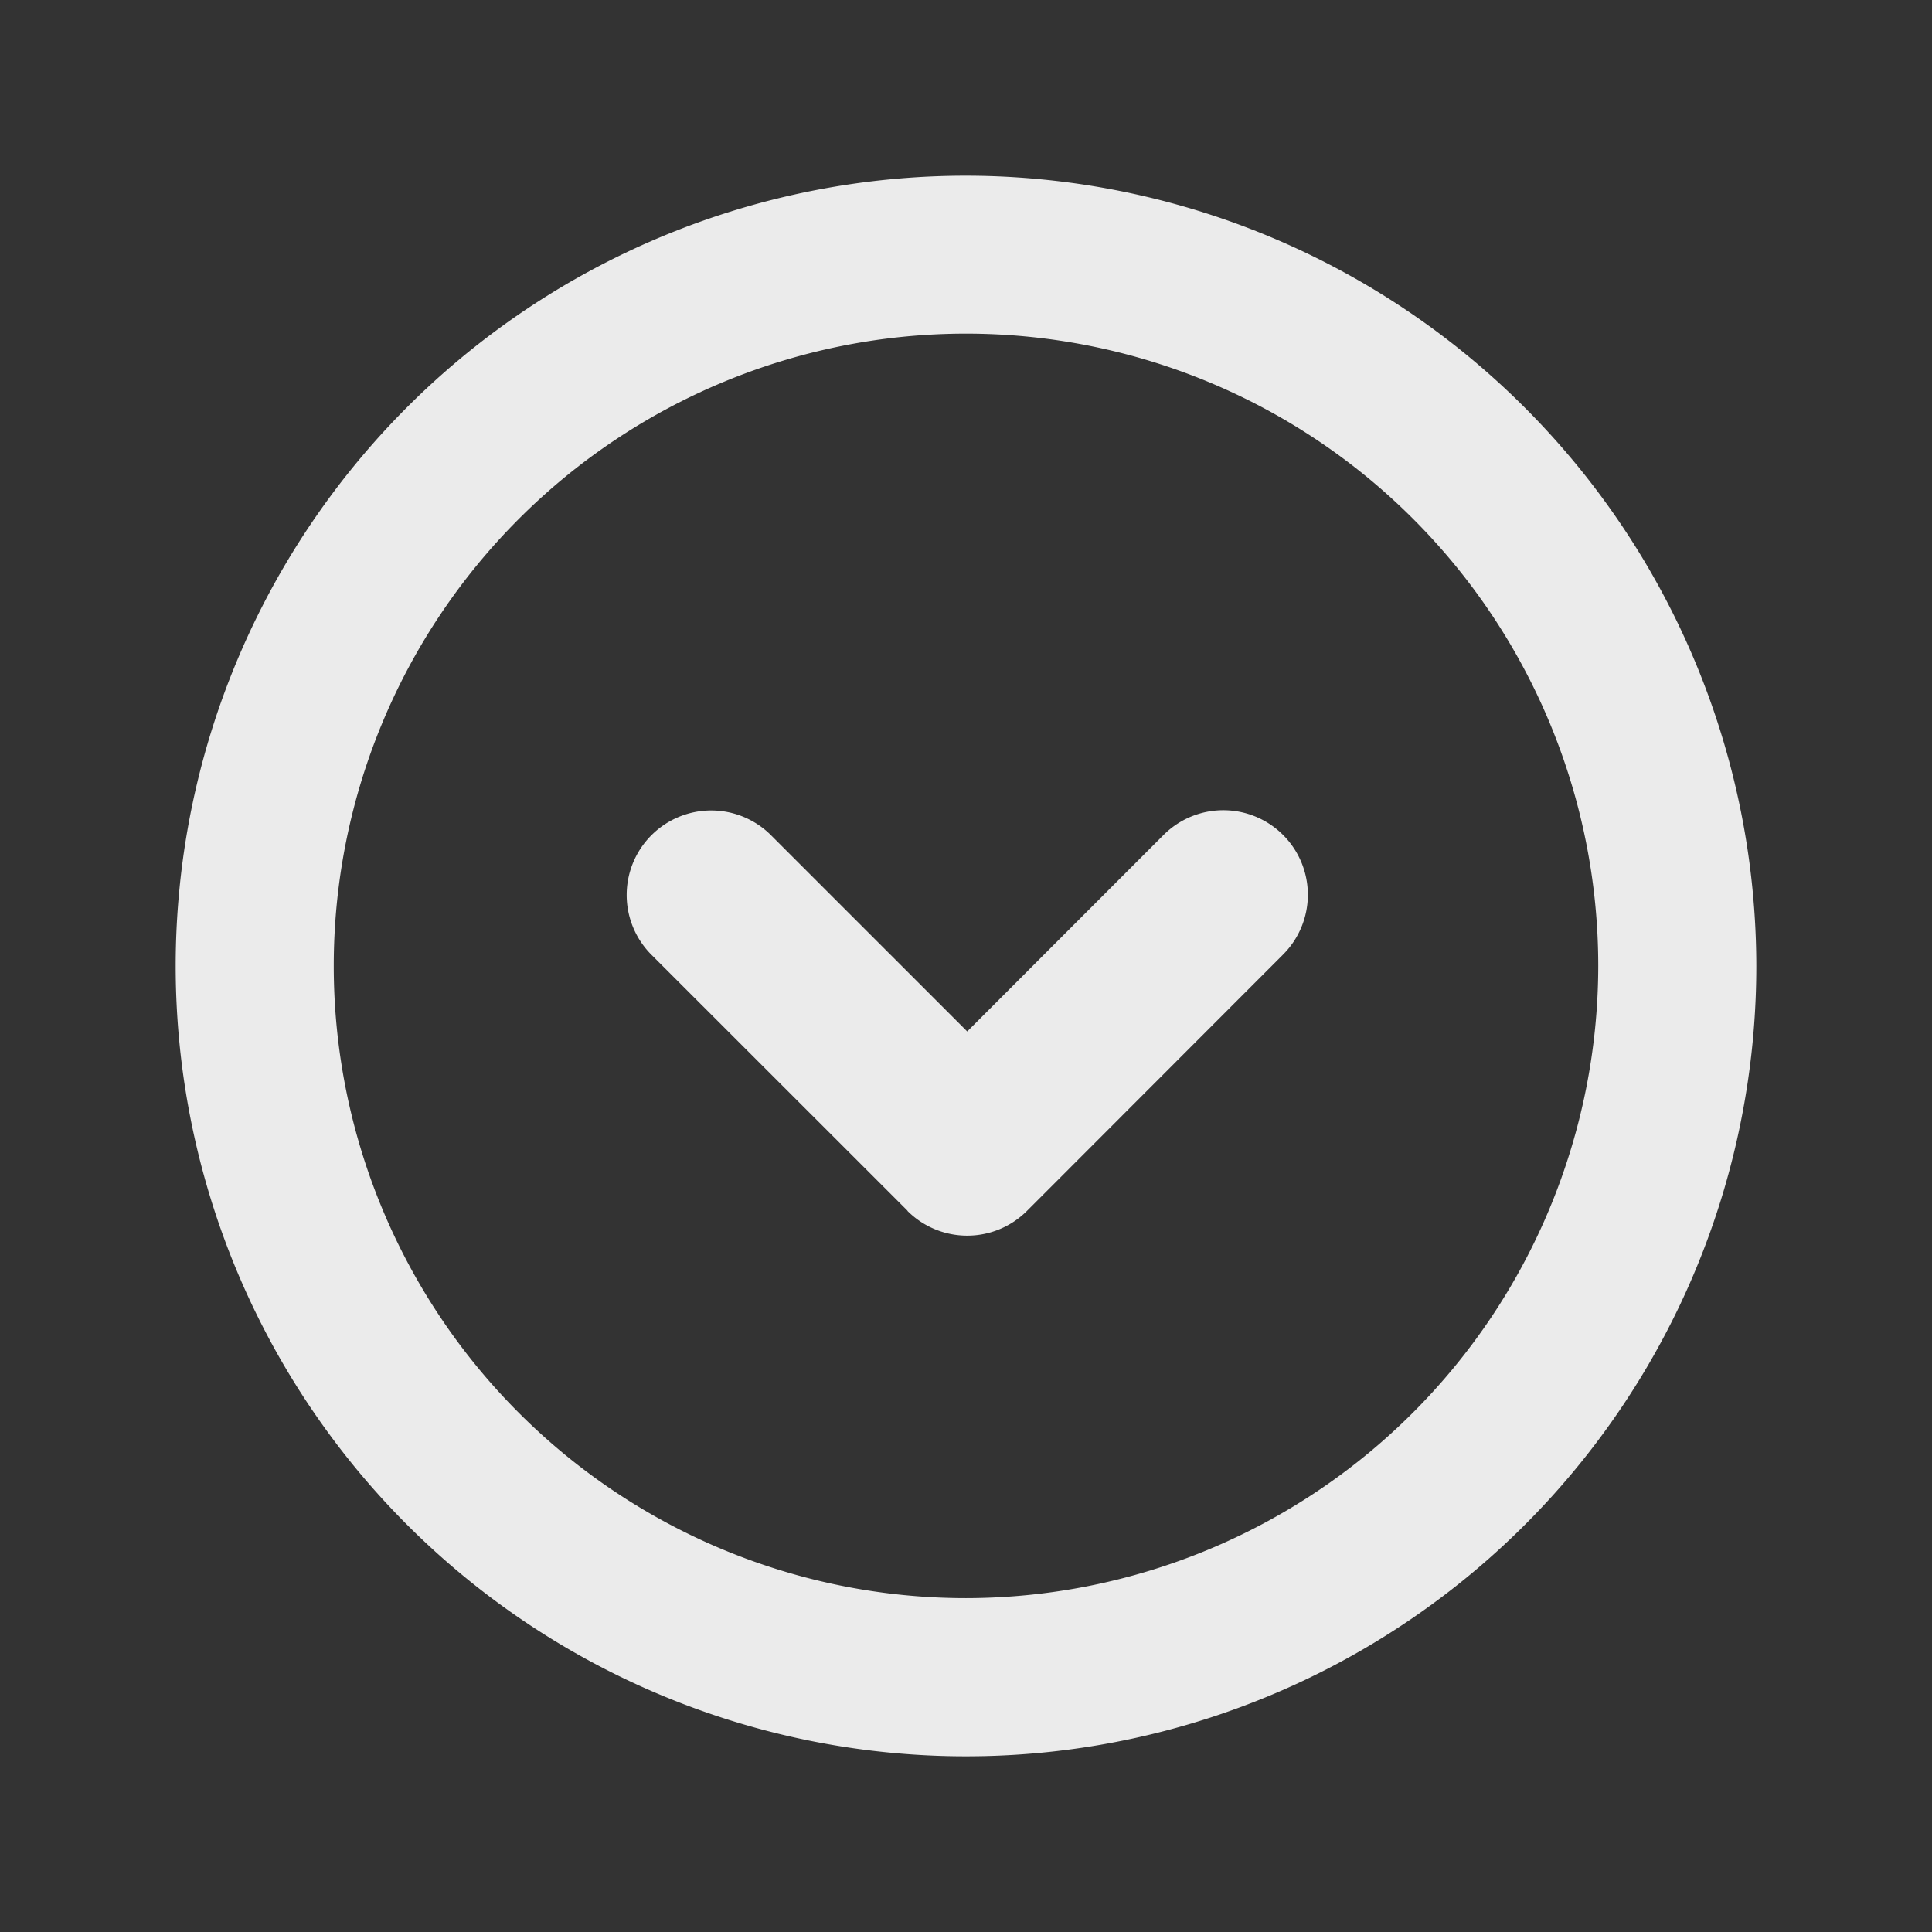
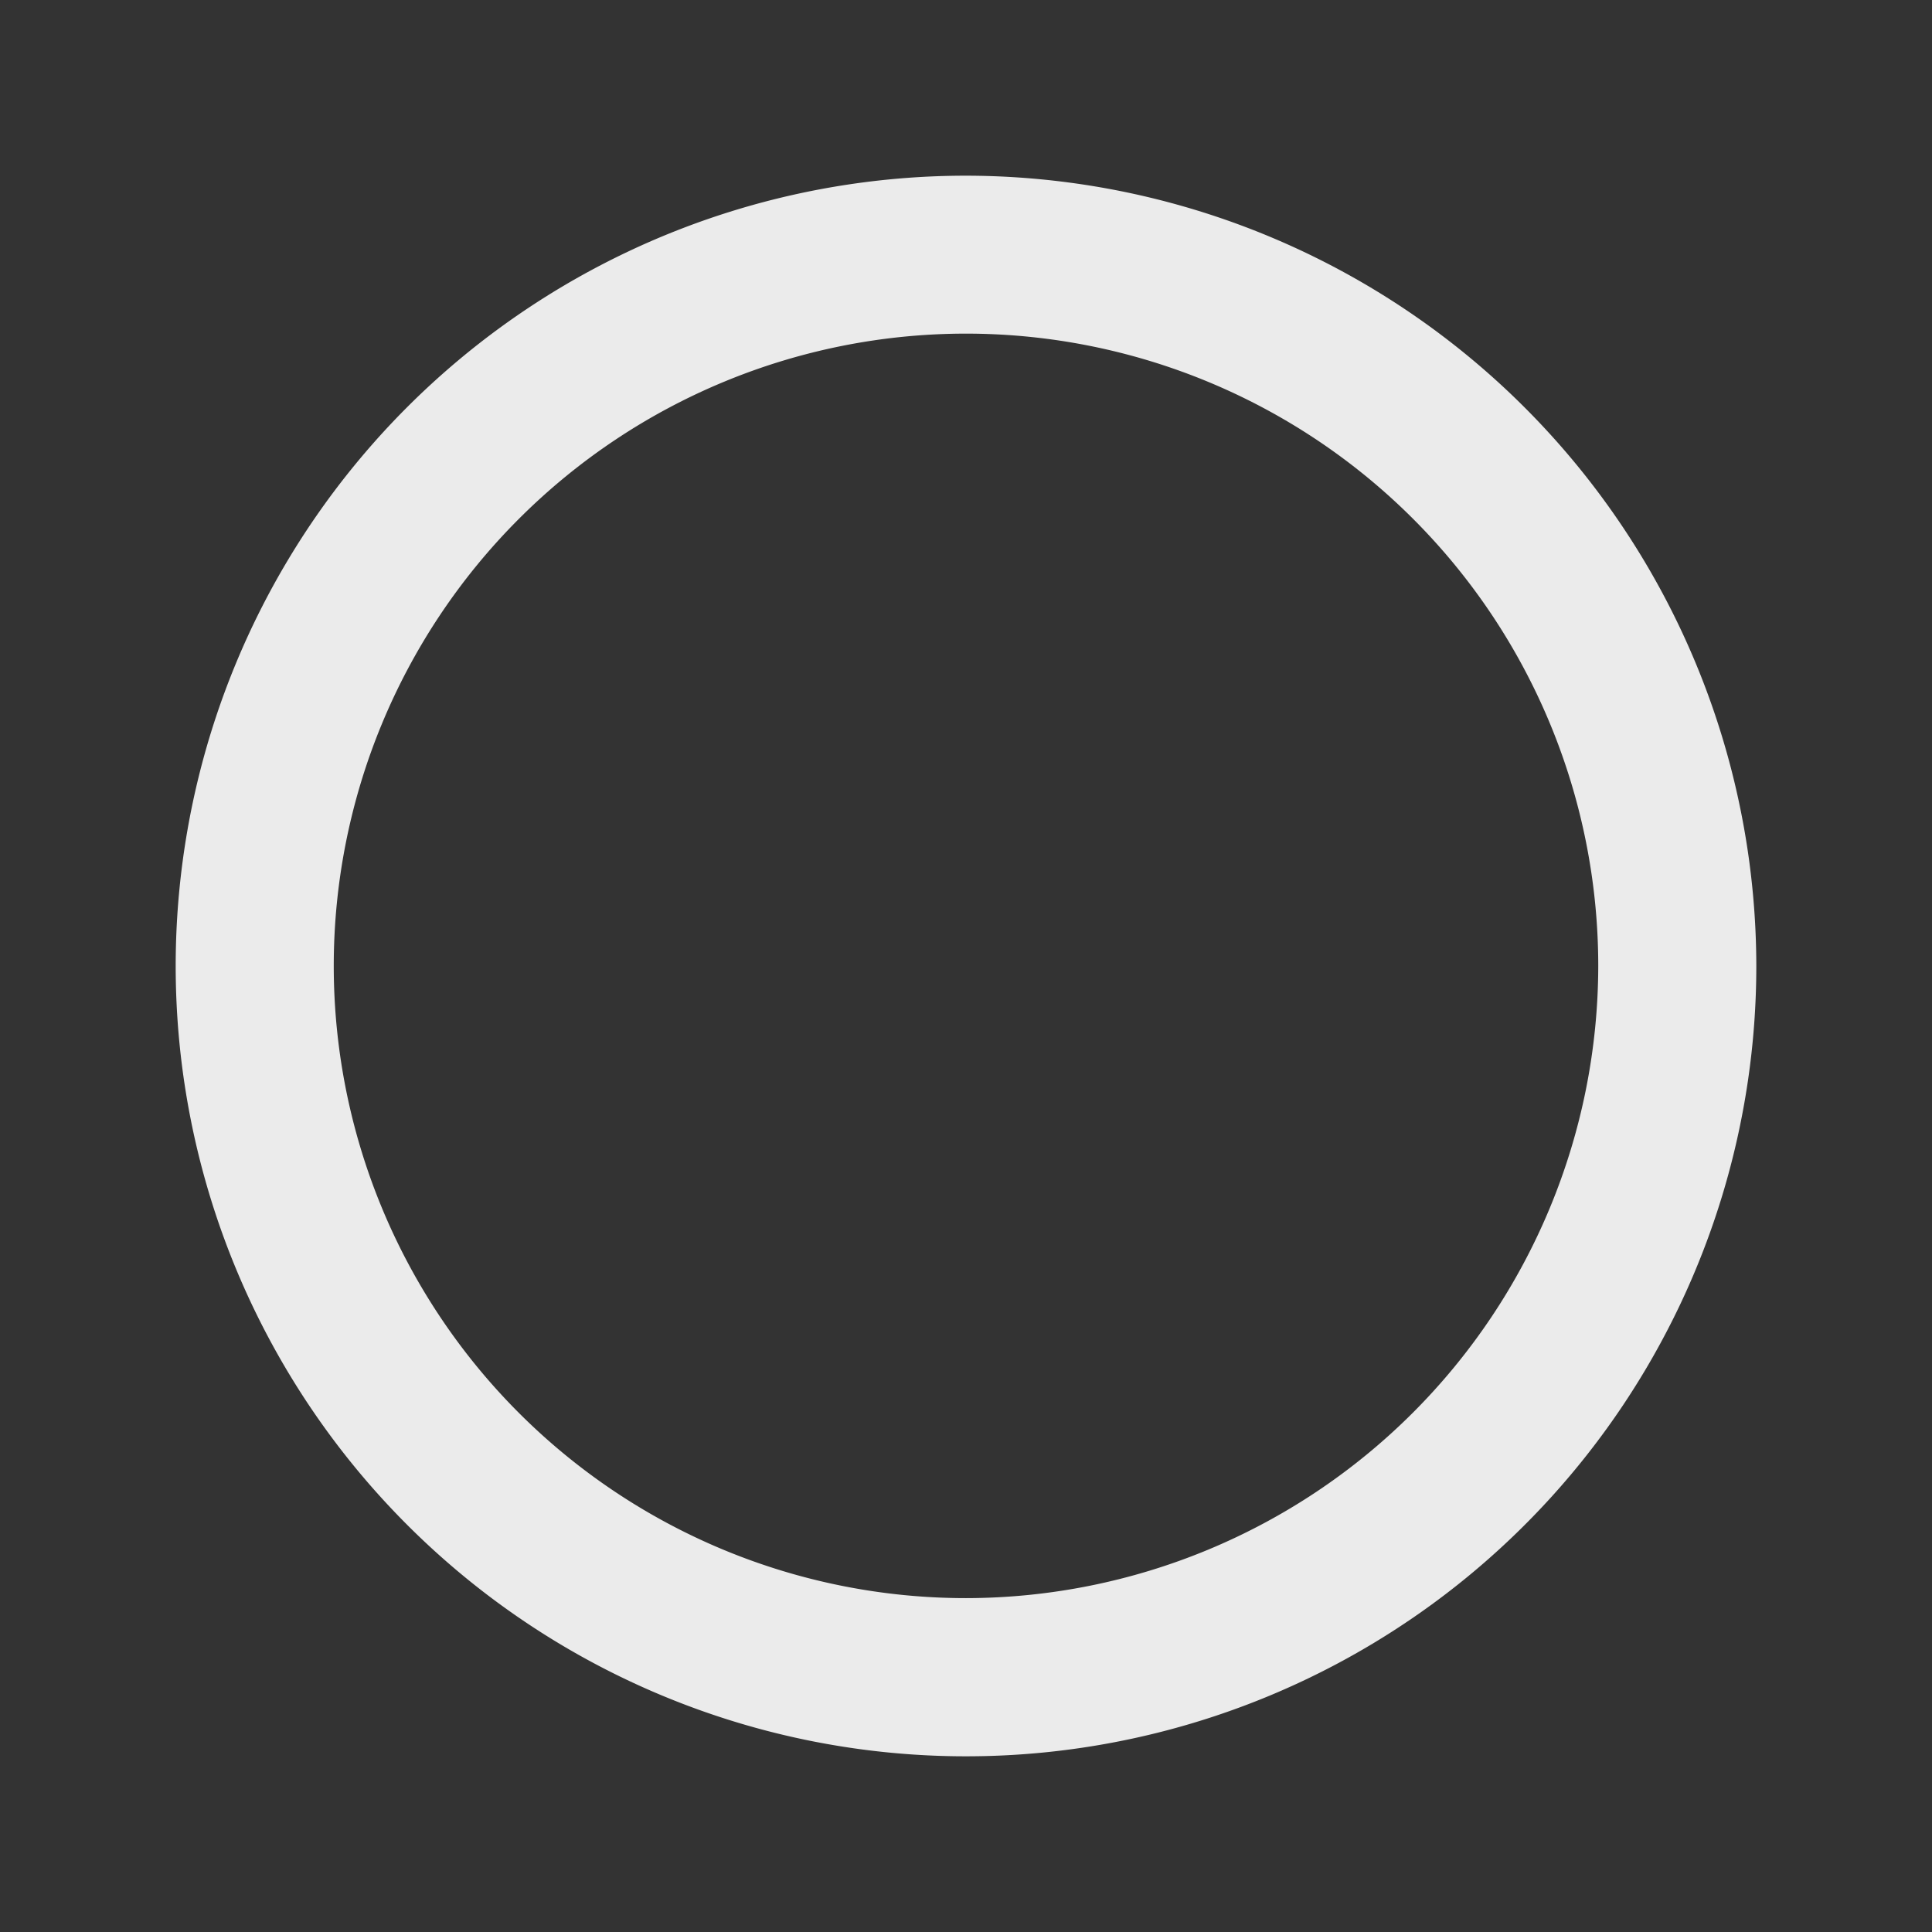
<svg xmlns="http://www.w3.org/2000/svg" t="1699866310423" class="icon" viewBox="0 0 1024 1024" version="1.1" p-id="39871" width="200" height="200">
  <rect x="0" y="0" width="1024" height="1024" fill="#333333" stroke="none" />
-   <path d="M512 93.12A418.88 418.88 0 1 0 930.88 512 419.328 419.328 0 0 0 512 93.12z m0 753.92a335.104 335.104 0 1 1 335.104-335.104A335.488 335.488 0 0 1 512 847.04z" fill="#ffffff" fill-opacity="0.9" p-id="39872" />
-   <path d="M481.024 641.728l-135.744-135.68a44.8 44.8 0 0 1 0-63.36 44.8 44.8 0 0 1 63.36 0L512.64 546.688l104.064-104.128a44.8 44.8 0 0 1 63.36 0 44.8 44.8 0 0 1 0 63.36L546.432 639.68l-2.112 2.112a44.8 44.8 0 0 1-63.36 0z" fill="#ffffff" fill-opacity="0.9" p-id="39873" />
+   <path d="M512 93.12A418.88 418.88 0 1 0 930.88 512 419.328 419.328 0 0 0 512 93.12z m0 753.92a335.104 335.104 0 1 1 335.104-335.104A335.488 335.488 0 0 1 512 847.04" fill="#ffffff" fill-opacity="0.9" p-id="39872" />
</svg>